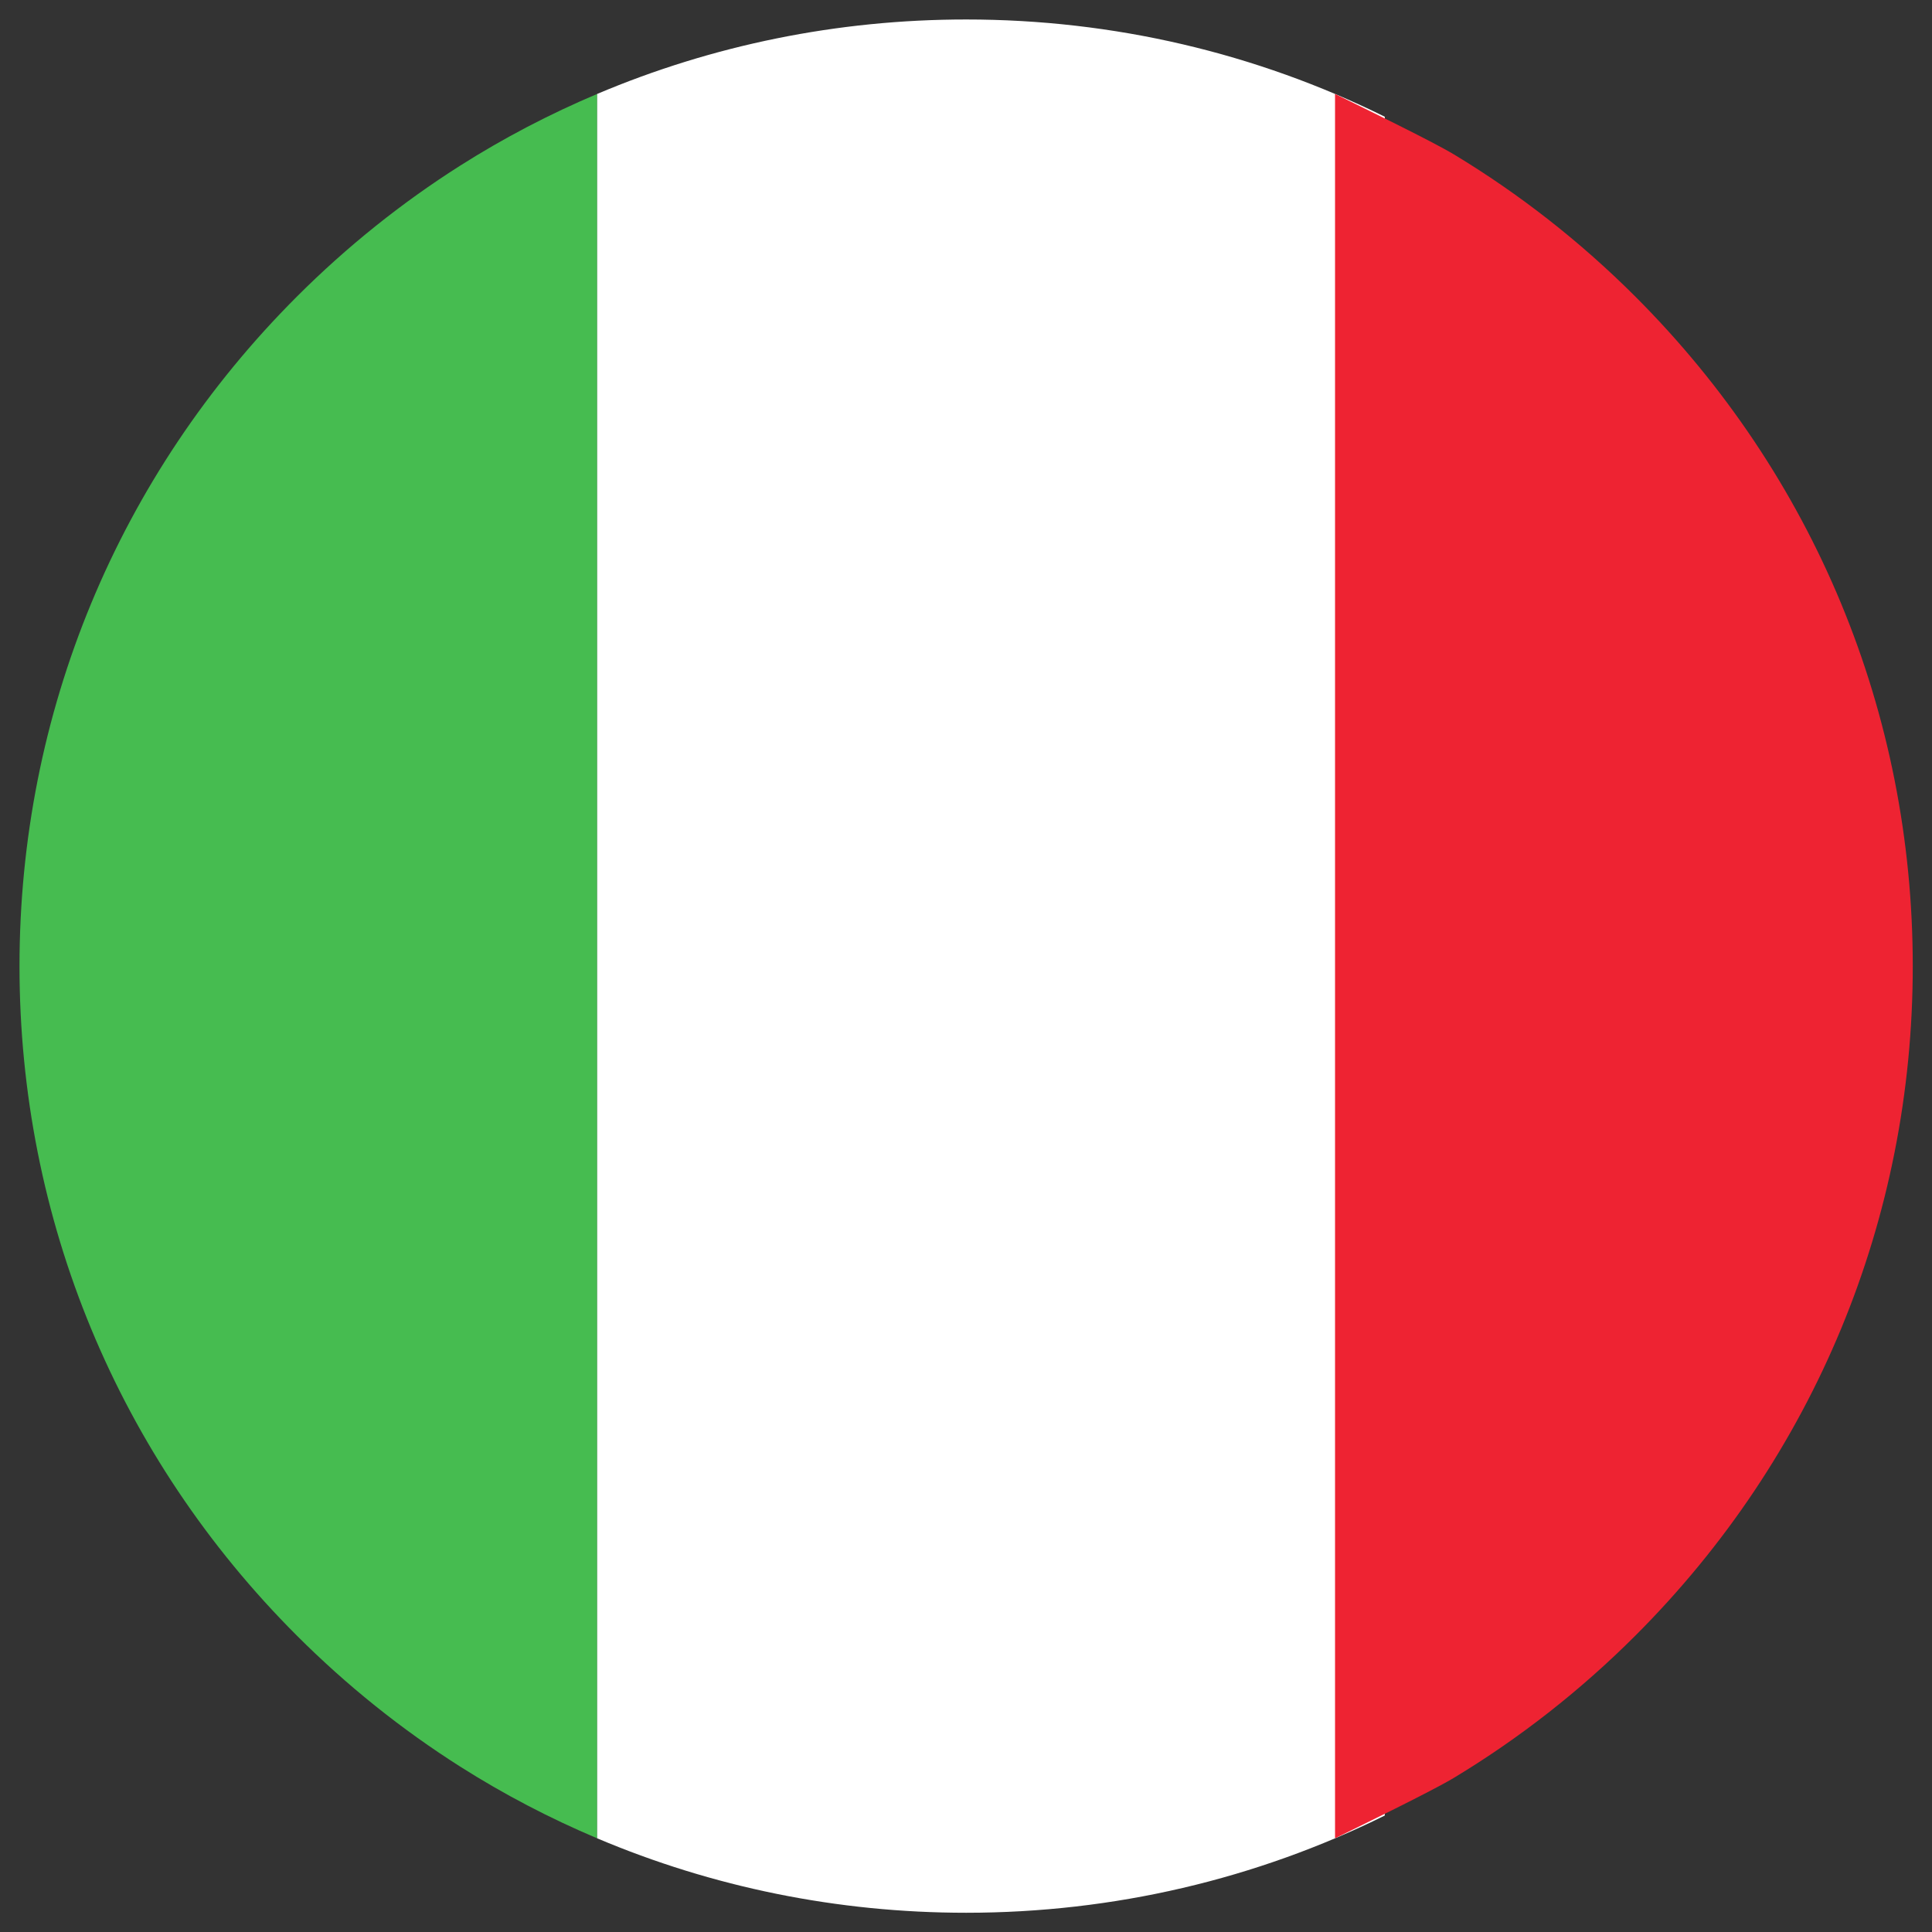
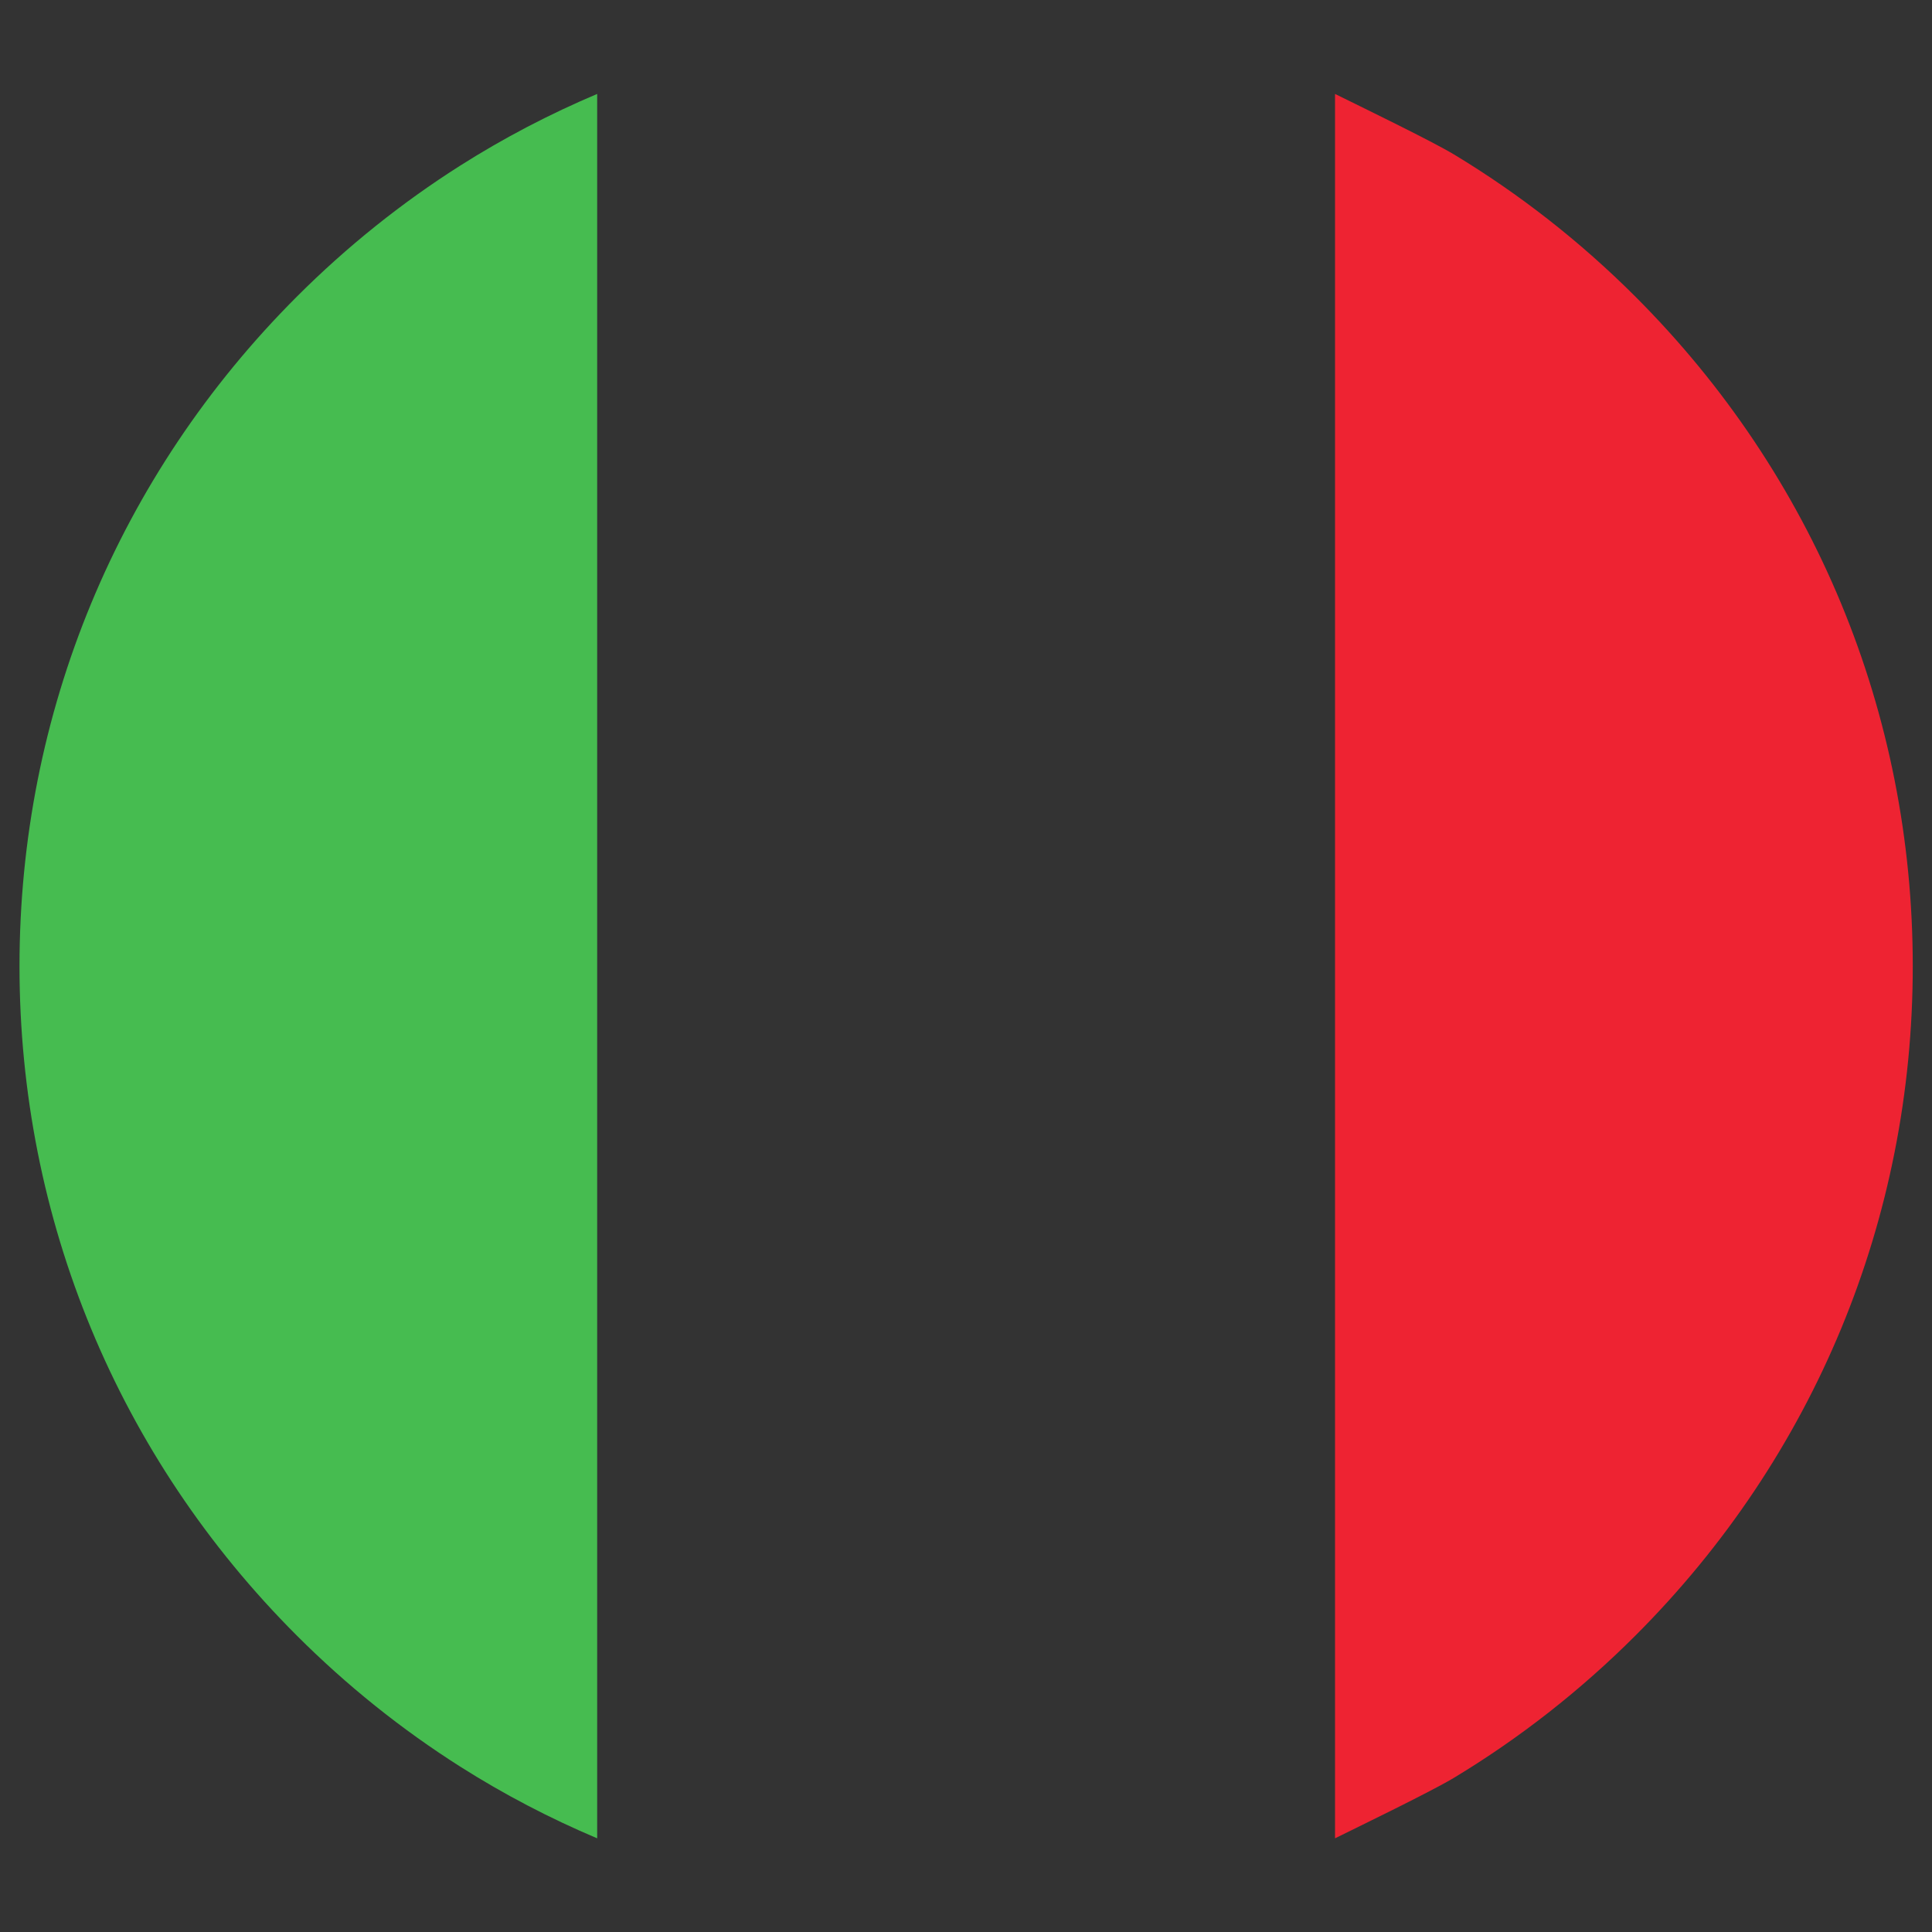
<svg xmlns="http://www.w3.org/2000/svg" width="500" zoomAndPan="magnify" viewBox="0 0 375 375" height="500" preserveAspectRatio="xMidYMid meet">
  <rect x="0" y="0" width="375" height="375" fill="#333333" stroke="none" />
  <defs>
    <clipPath id="cd59843849">
      <path d="M 3.785 18 L 116 18 L 116 357 L 3.785 357 Z M 3.785 18 " clip-rule="nonzero" />
    </clipPath>
    <clipPath id="85fa9ee490">
      <path d="M 115.727 3.785 L 268.887 3.785 L 268.887 371.266 L 115.727 371.266 Z M 115.727 3.785 " clip-rule="nonzero" />
    </clipPath>
    <clipPath id="533d821853">
      <path d="M 259 18.102 L 371.266 18.102 L 371.266 356.965 L 259 356.965 Z M 259 18.102 " clip-rule="nonzero" />
    </clipPath>
  </defs>
  <g clip-path="url(#cd59843849)">
    <path fill="#46bc50" d="M 89.324 32.148 C 77.973 39.352 67.336 47.859 57.598 57.594 C 22.895 92.301 3.785 138.445 3.785 187.527 C 3.785 236.605 22.895 282.746 57.598 317.449 C 67.336 327.188 77.973 335.695 89.324 342.898 C 97.809 348.285 106.703 352.922 115.91 356.816 L 115.91 18.234 C 106.703 22.129 97.809 26.762 89.324 32.148 " fill-opacity="1" fill-rule="nonzero" />
  </g>
  <g clip-path="url(#85fa9ee490)">
-     <path fill="#ffffff" d="M 187.527 3.781 C 162.512 3.781 138.27 8.773 115.91 18.234 L 115.91 356.816 C 138.27 366.281 162.512 371.266 187.527 371.266 C 216.184 371.266 243.824 364.727 268.785 352.395 L 268.785 22.656 C 243.824 10.324 216.184 3.781 187.527 3.781 " fill-opacity="1" fill-rule="nonzero" />
-   </g>
+     </g>
  <g clip-path="url(#533d821853)">
    <path fill="#ee2332" d="M 259.129 356.816 C 263.703 354.555 277.855 347.703 282.238 345.055 C 294.898 337.41 306.723 328.176 317.449 317.449 C 352.152 282.746 371.266 236.605 371.266 187.527 C 371.266 138.449 352.152 92.305 317.449 57.598 C 306.723 46.871 294.898 37.641 282.238 29.992 C 277.855 27.348 263.703 20.492 259.129 18.234 L 259.129 356.816 " fill-opacity="1" fill-rule="nonzero" />
  </g>
</svg>